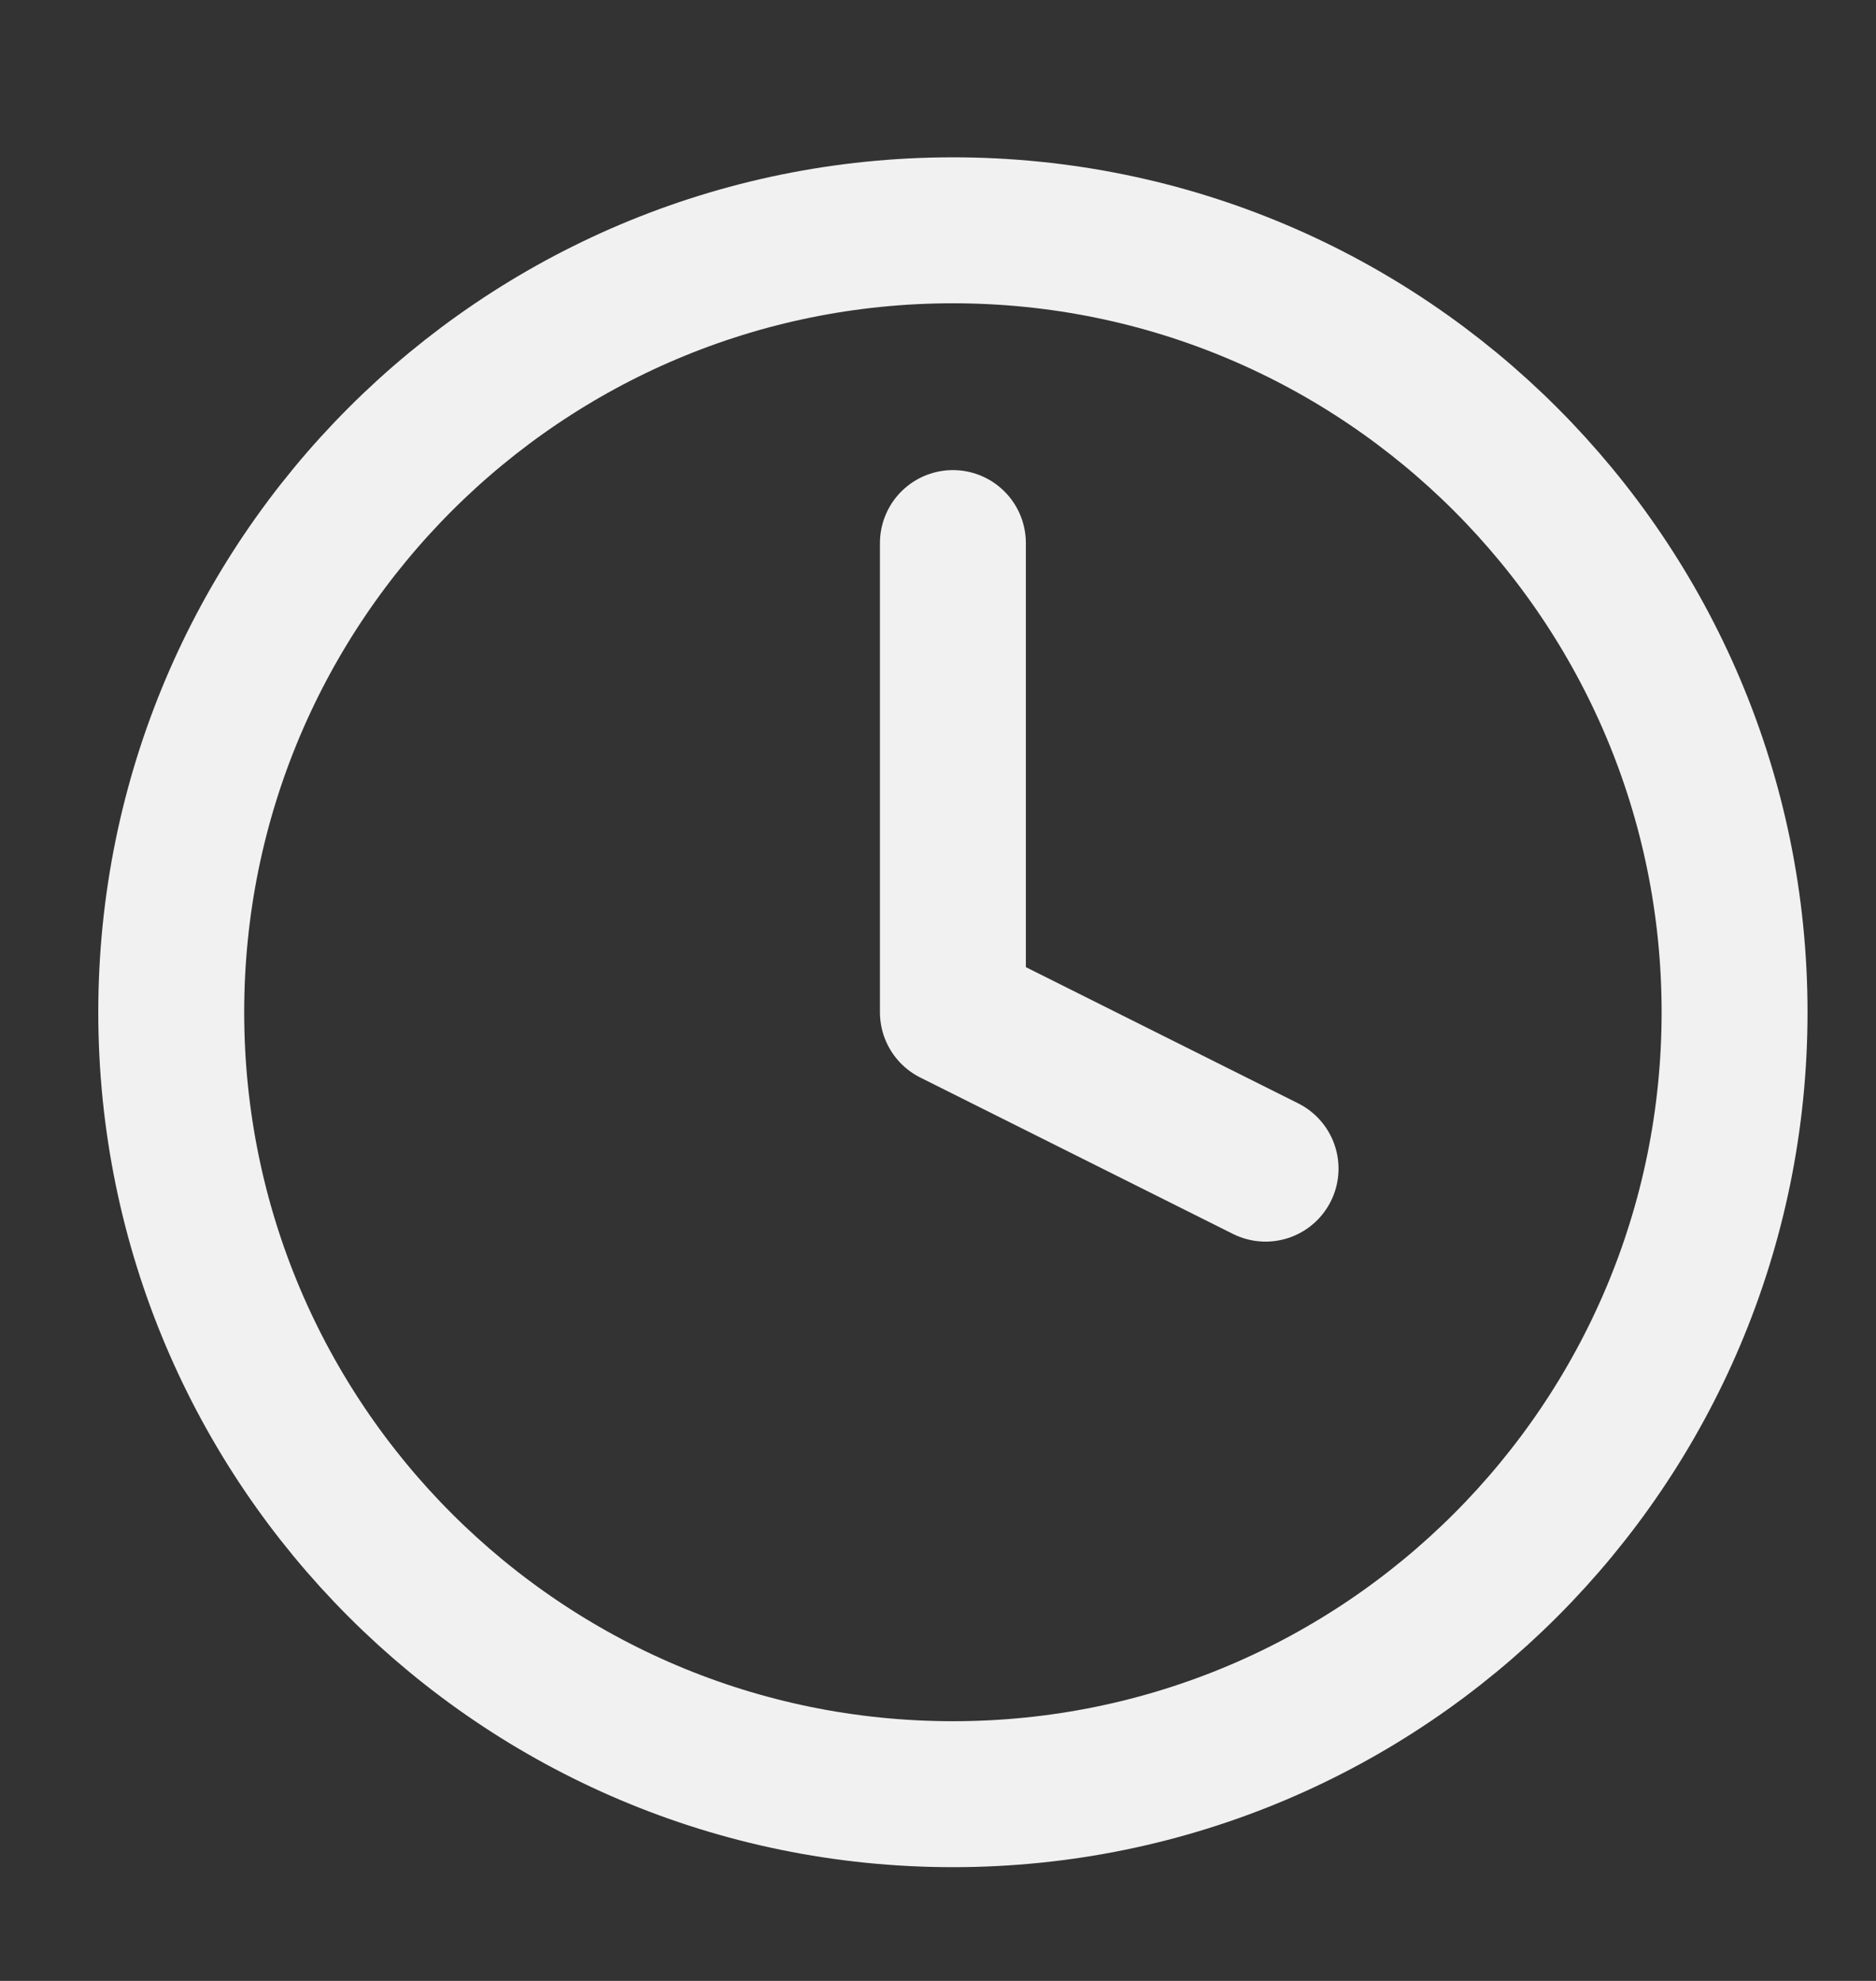
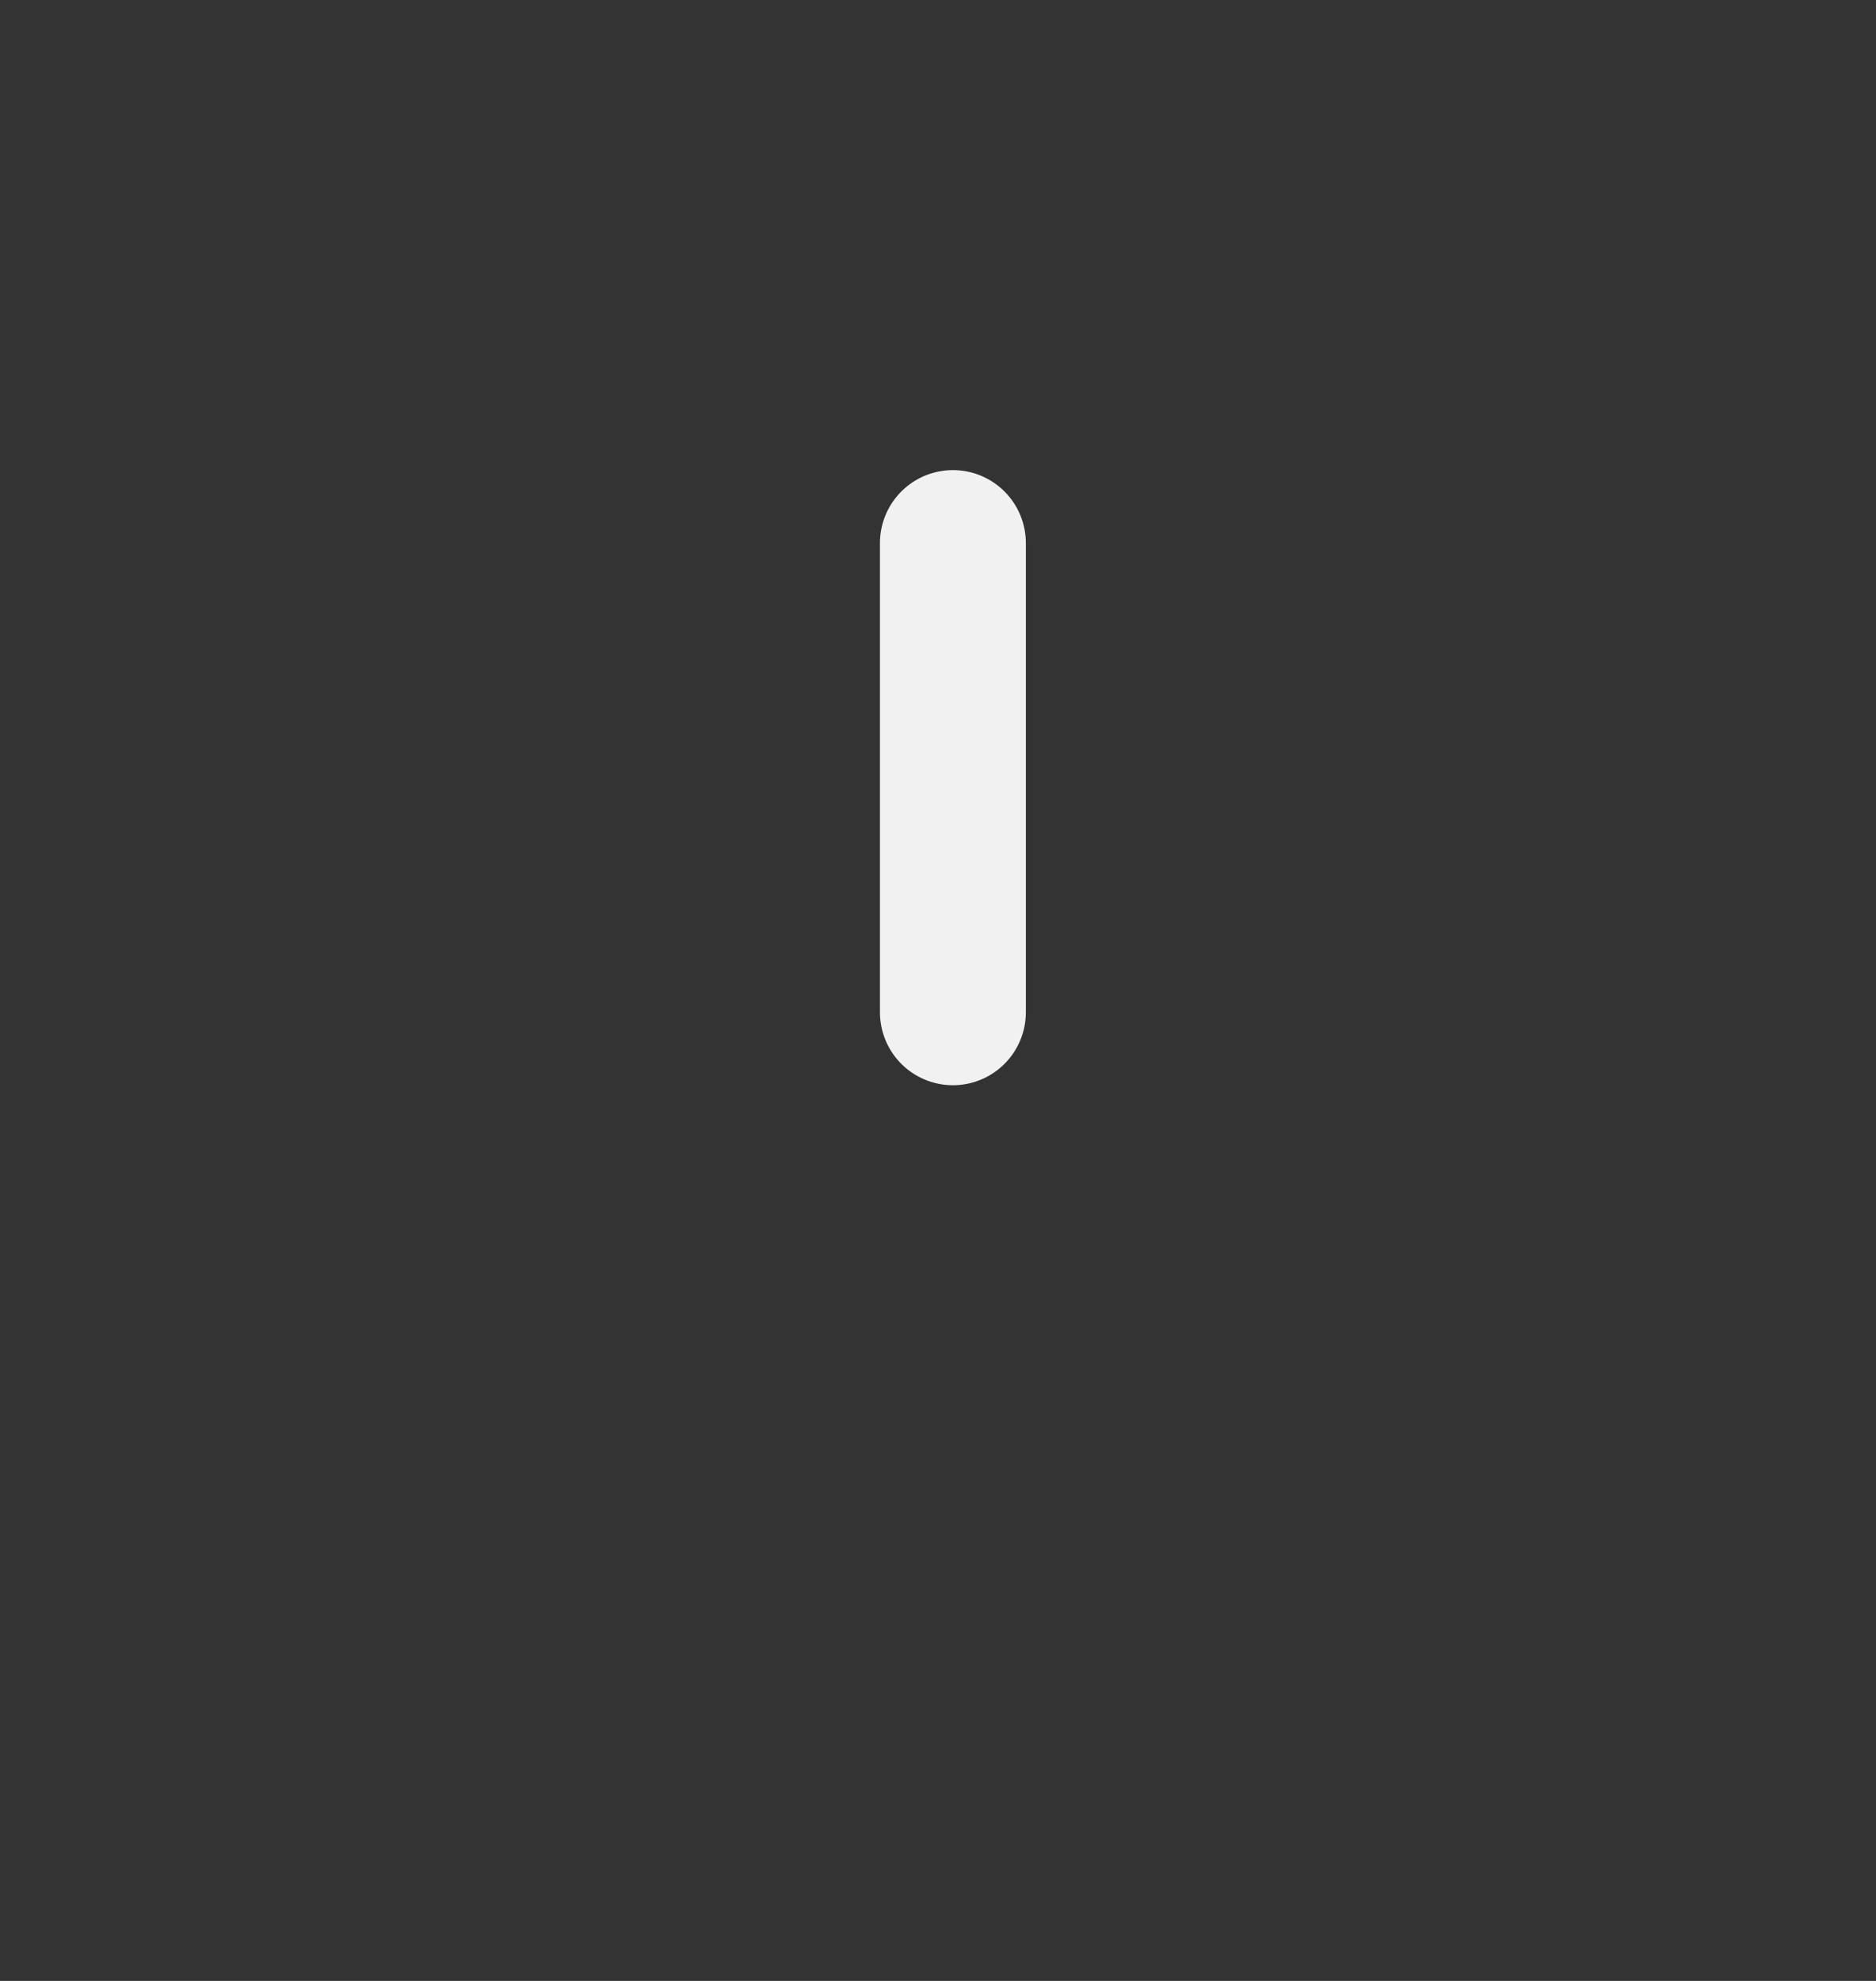
<svg xmlns="http://www.w3.org/2000/svg" width="18" height="19" viewBox="0 0 18 19" fill="none">
  <rect x="0" y="0" width="18" height="19" fill="#333333" stroke="none" />
-   <path d="M9.143 17.209C13.285 17.209 16.643 13.851 16.643 9.709C16.643 5.567 13.285 2.209 9.143 2.209C5.001 2.209 1.643 5.567 1.643 9.709C1.643 13.851 5.001 17.209 9.143 17.209Z" stroke="#F1F1F1" stroke-width="1.4" stroke-linecap="round" stroke-linejoin="round" />
-   <path d="M9.143 5.209V9.709L12.143 11.209" stroke="#F1F1F1" stroke-width="1.4" stroke-linecap="round" stroke-linejoin="round" />
+   <path d="M9.143 5.209V9.709" stroke="#F1F1F1" stroke-width="1.4" stroke-linecap="round" stroke-linejoin="round" />
</svg>